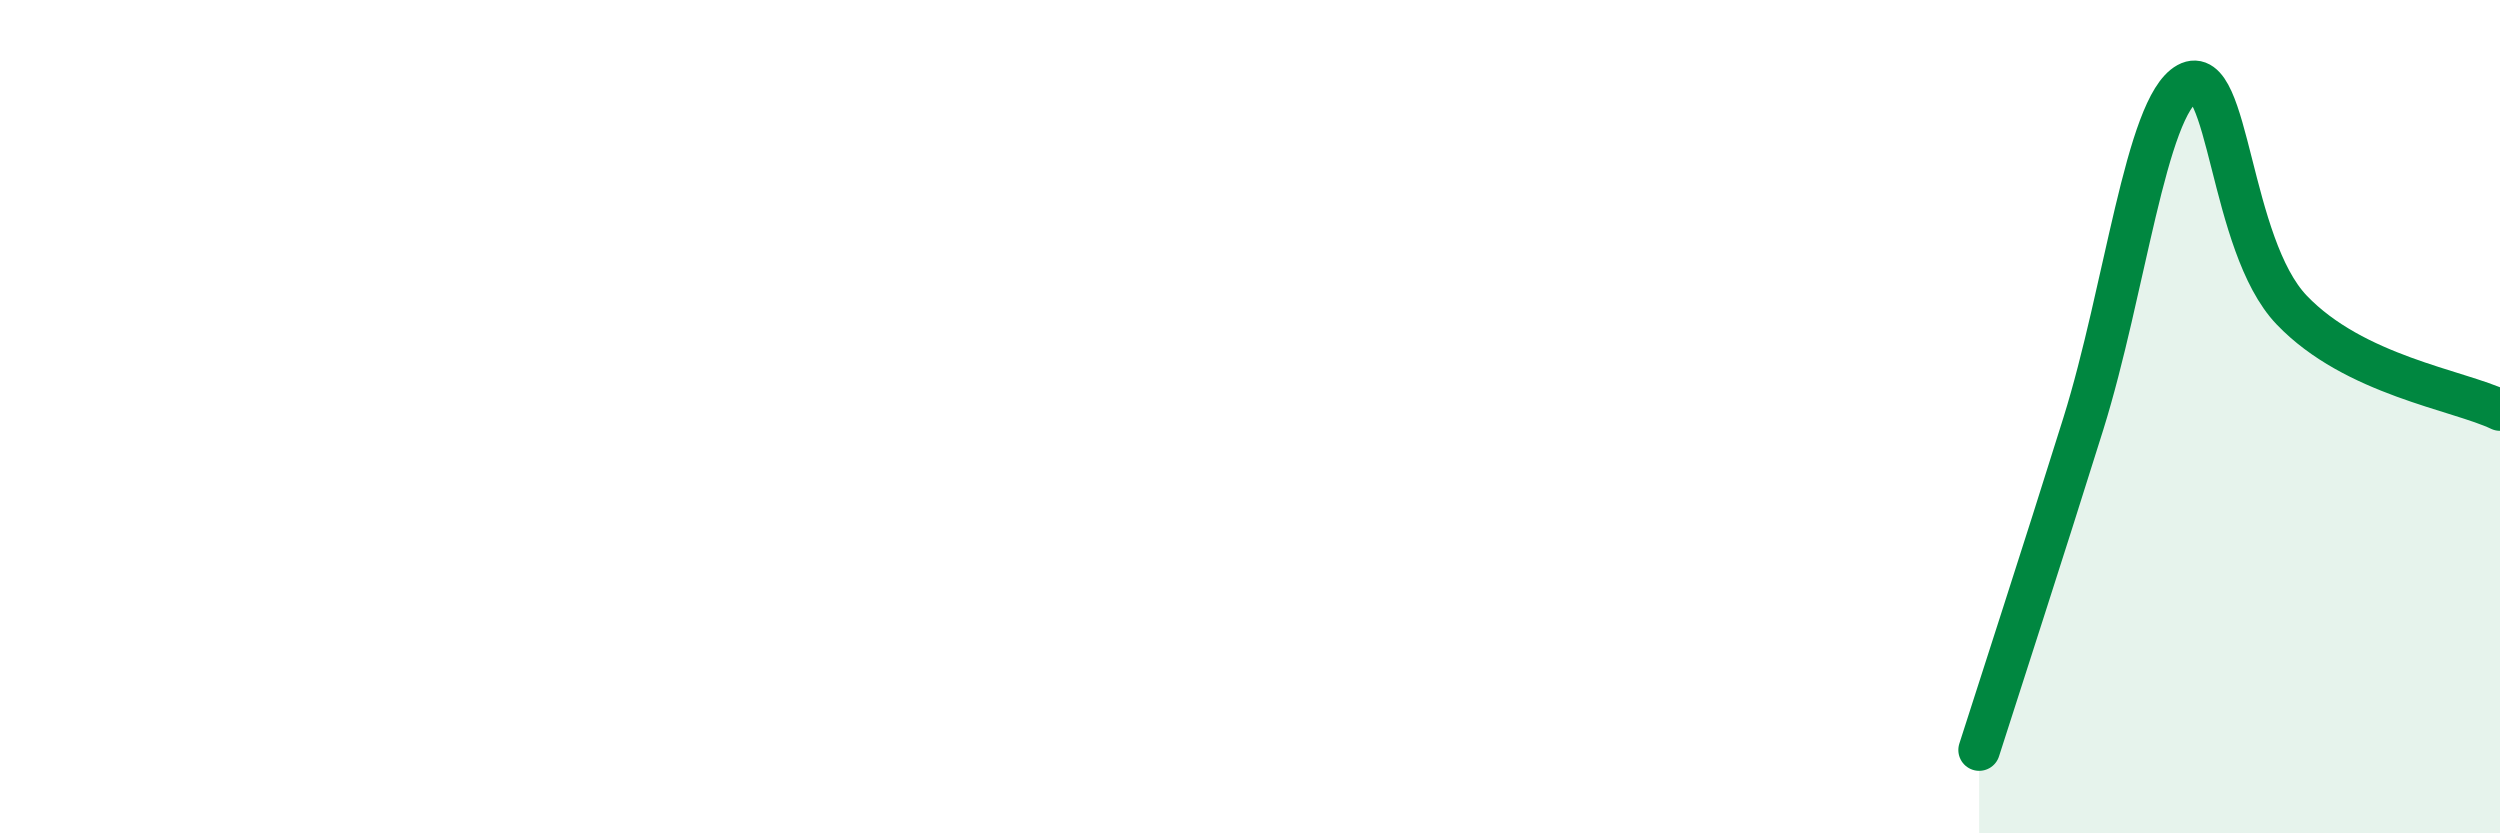
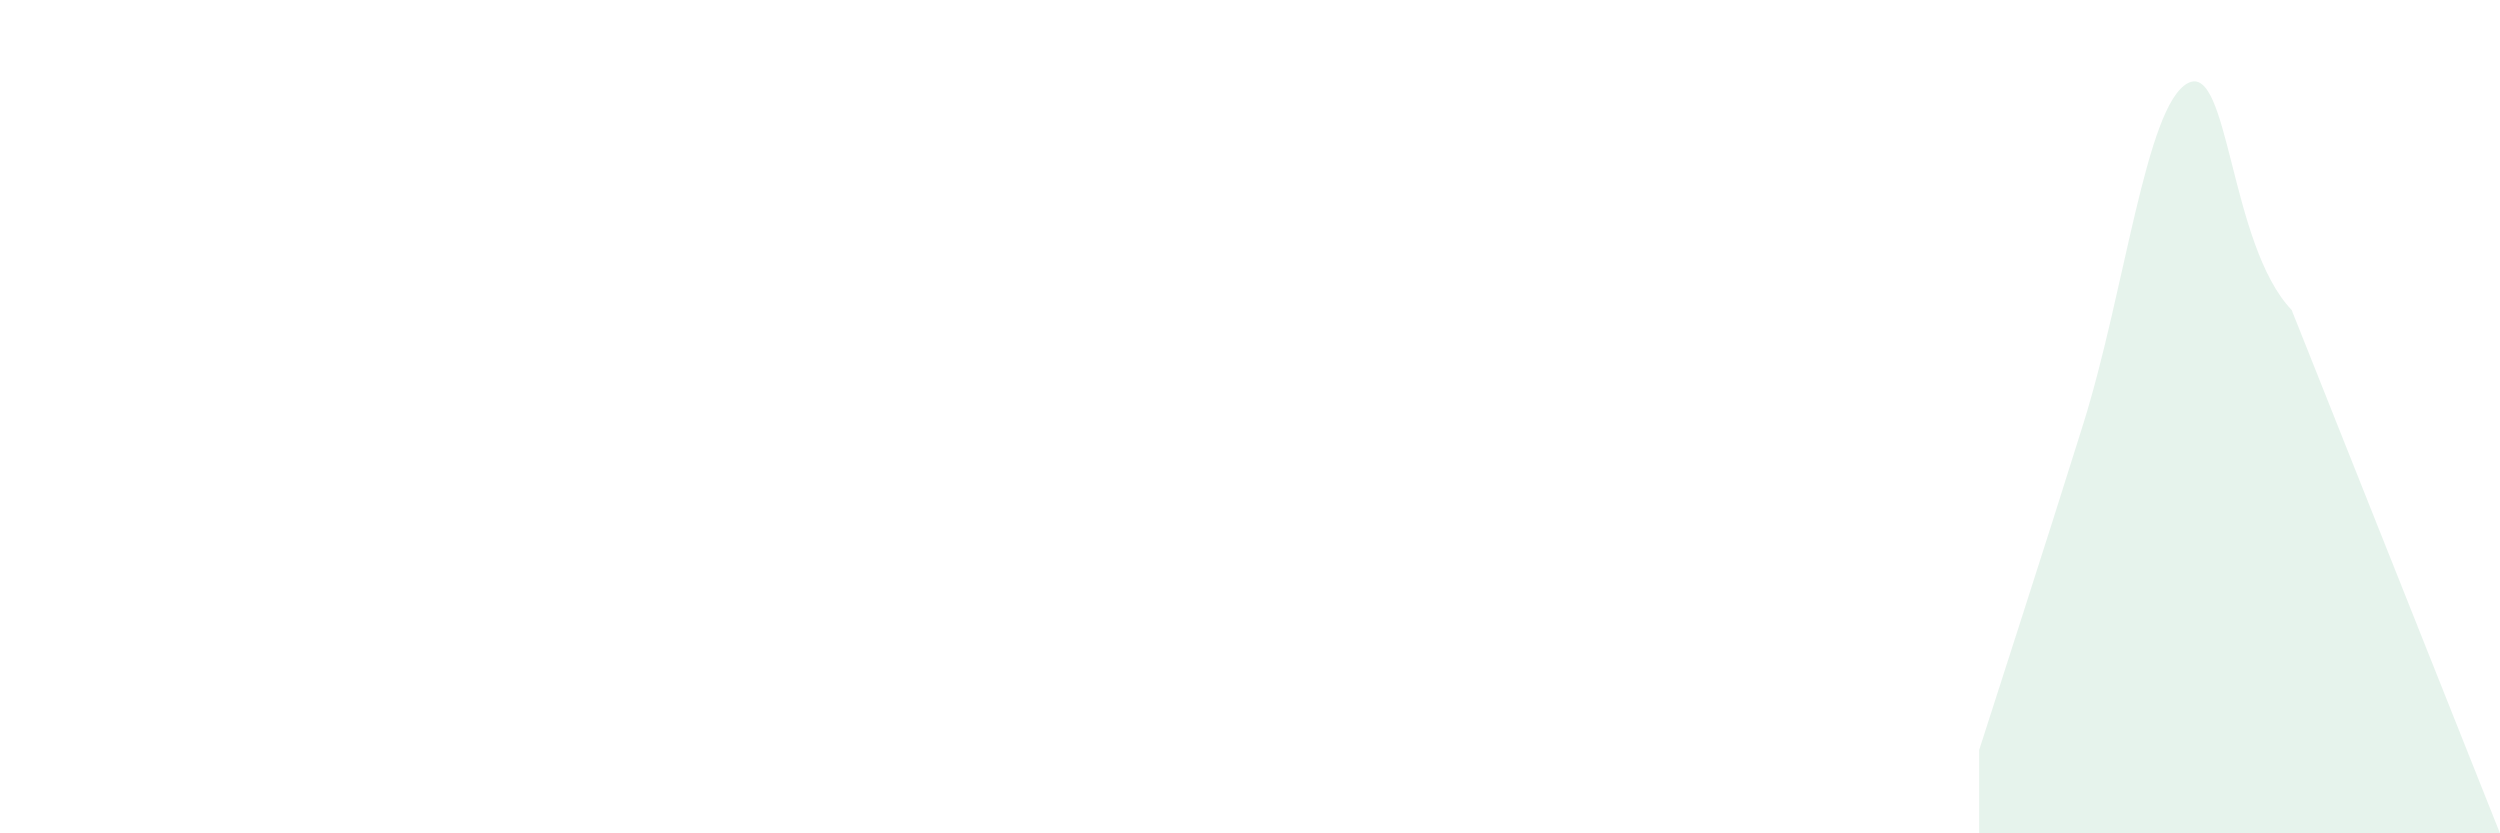
<svg xmlns="http://www.w3.org/2000/svg" width="60" height="20" viewBox="0 0 60 20">
-   <path d="M 47.5,18 C 48,16.43 49,13.37 50,10.17 C 51,6.97 51.5,2.55 52.5,2 C 53.5,1.45 53.5,5.87 55,7.44 C 56.5,9.01 59,9.36 60,9.84L60 20L47.5 20Z" fill="#008740" opacity="0.1" stroke-linecap="round" stroke-linejoin="round" />
-   <path d="M 47.5,18 C 48,16.43 49,13.37 50,10.17 C 51,6.97 51.5,2.55 52.5,2 C 53.5,1.45 53.5,5.87 55,7.44 C 56.5,9.01 59,9.36 60,9.84" stroke="#008740" stroke-width="1" fill="none" stroke-linecap="round" stroke-linejoin="round" />
+   <path d="M 47.5,18 C 48,16.43 49,13.37 50,10.17 C 51,6.97 51.5,2.55 52.5,2 C 53.5,1.45 53.5,5.87 55,7.44 L60 20L47.5 20Z" fill="#008740" opacity="0.1" stroke-linecap="round" stroke-linejoin="round" />
</svg>